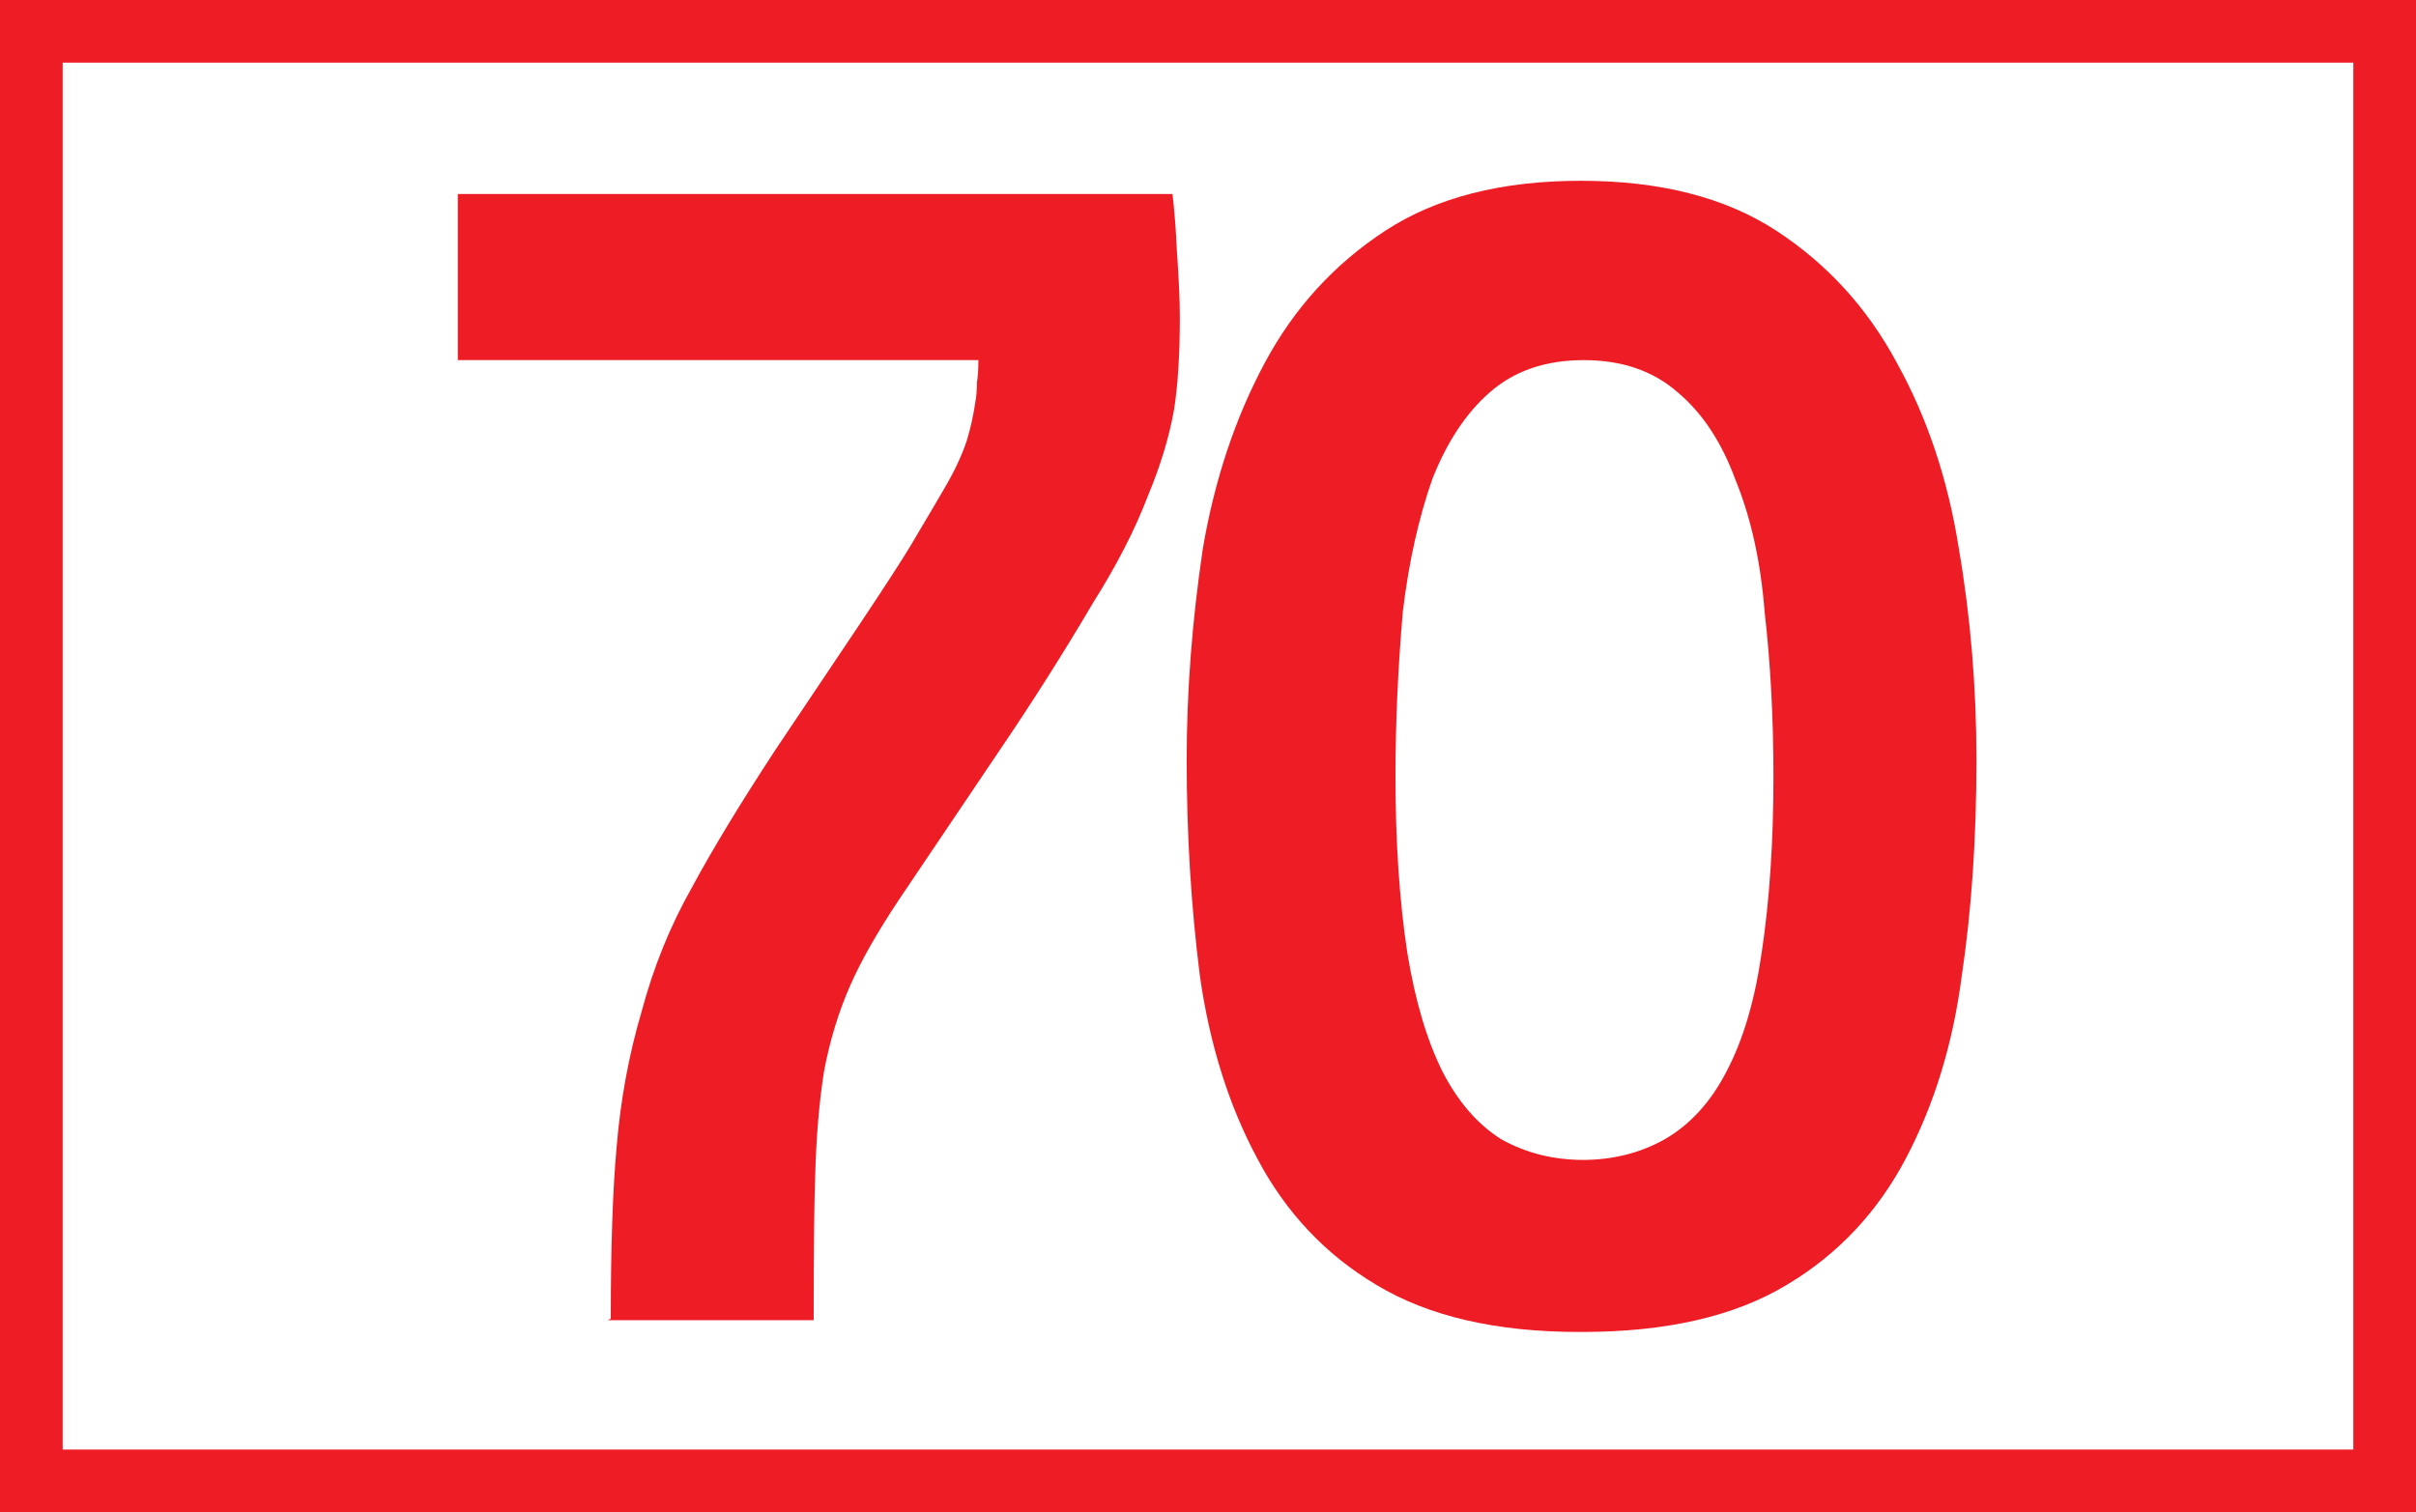
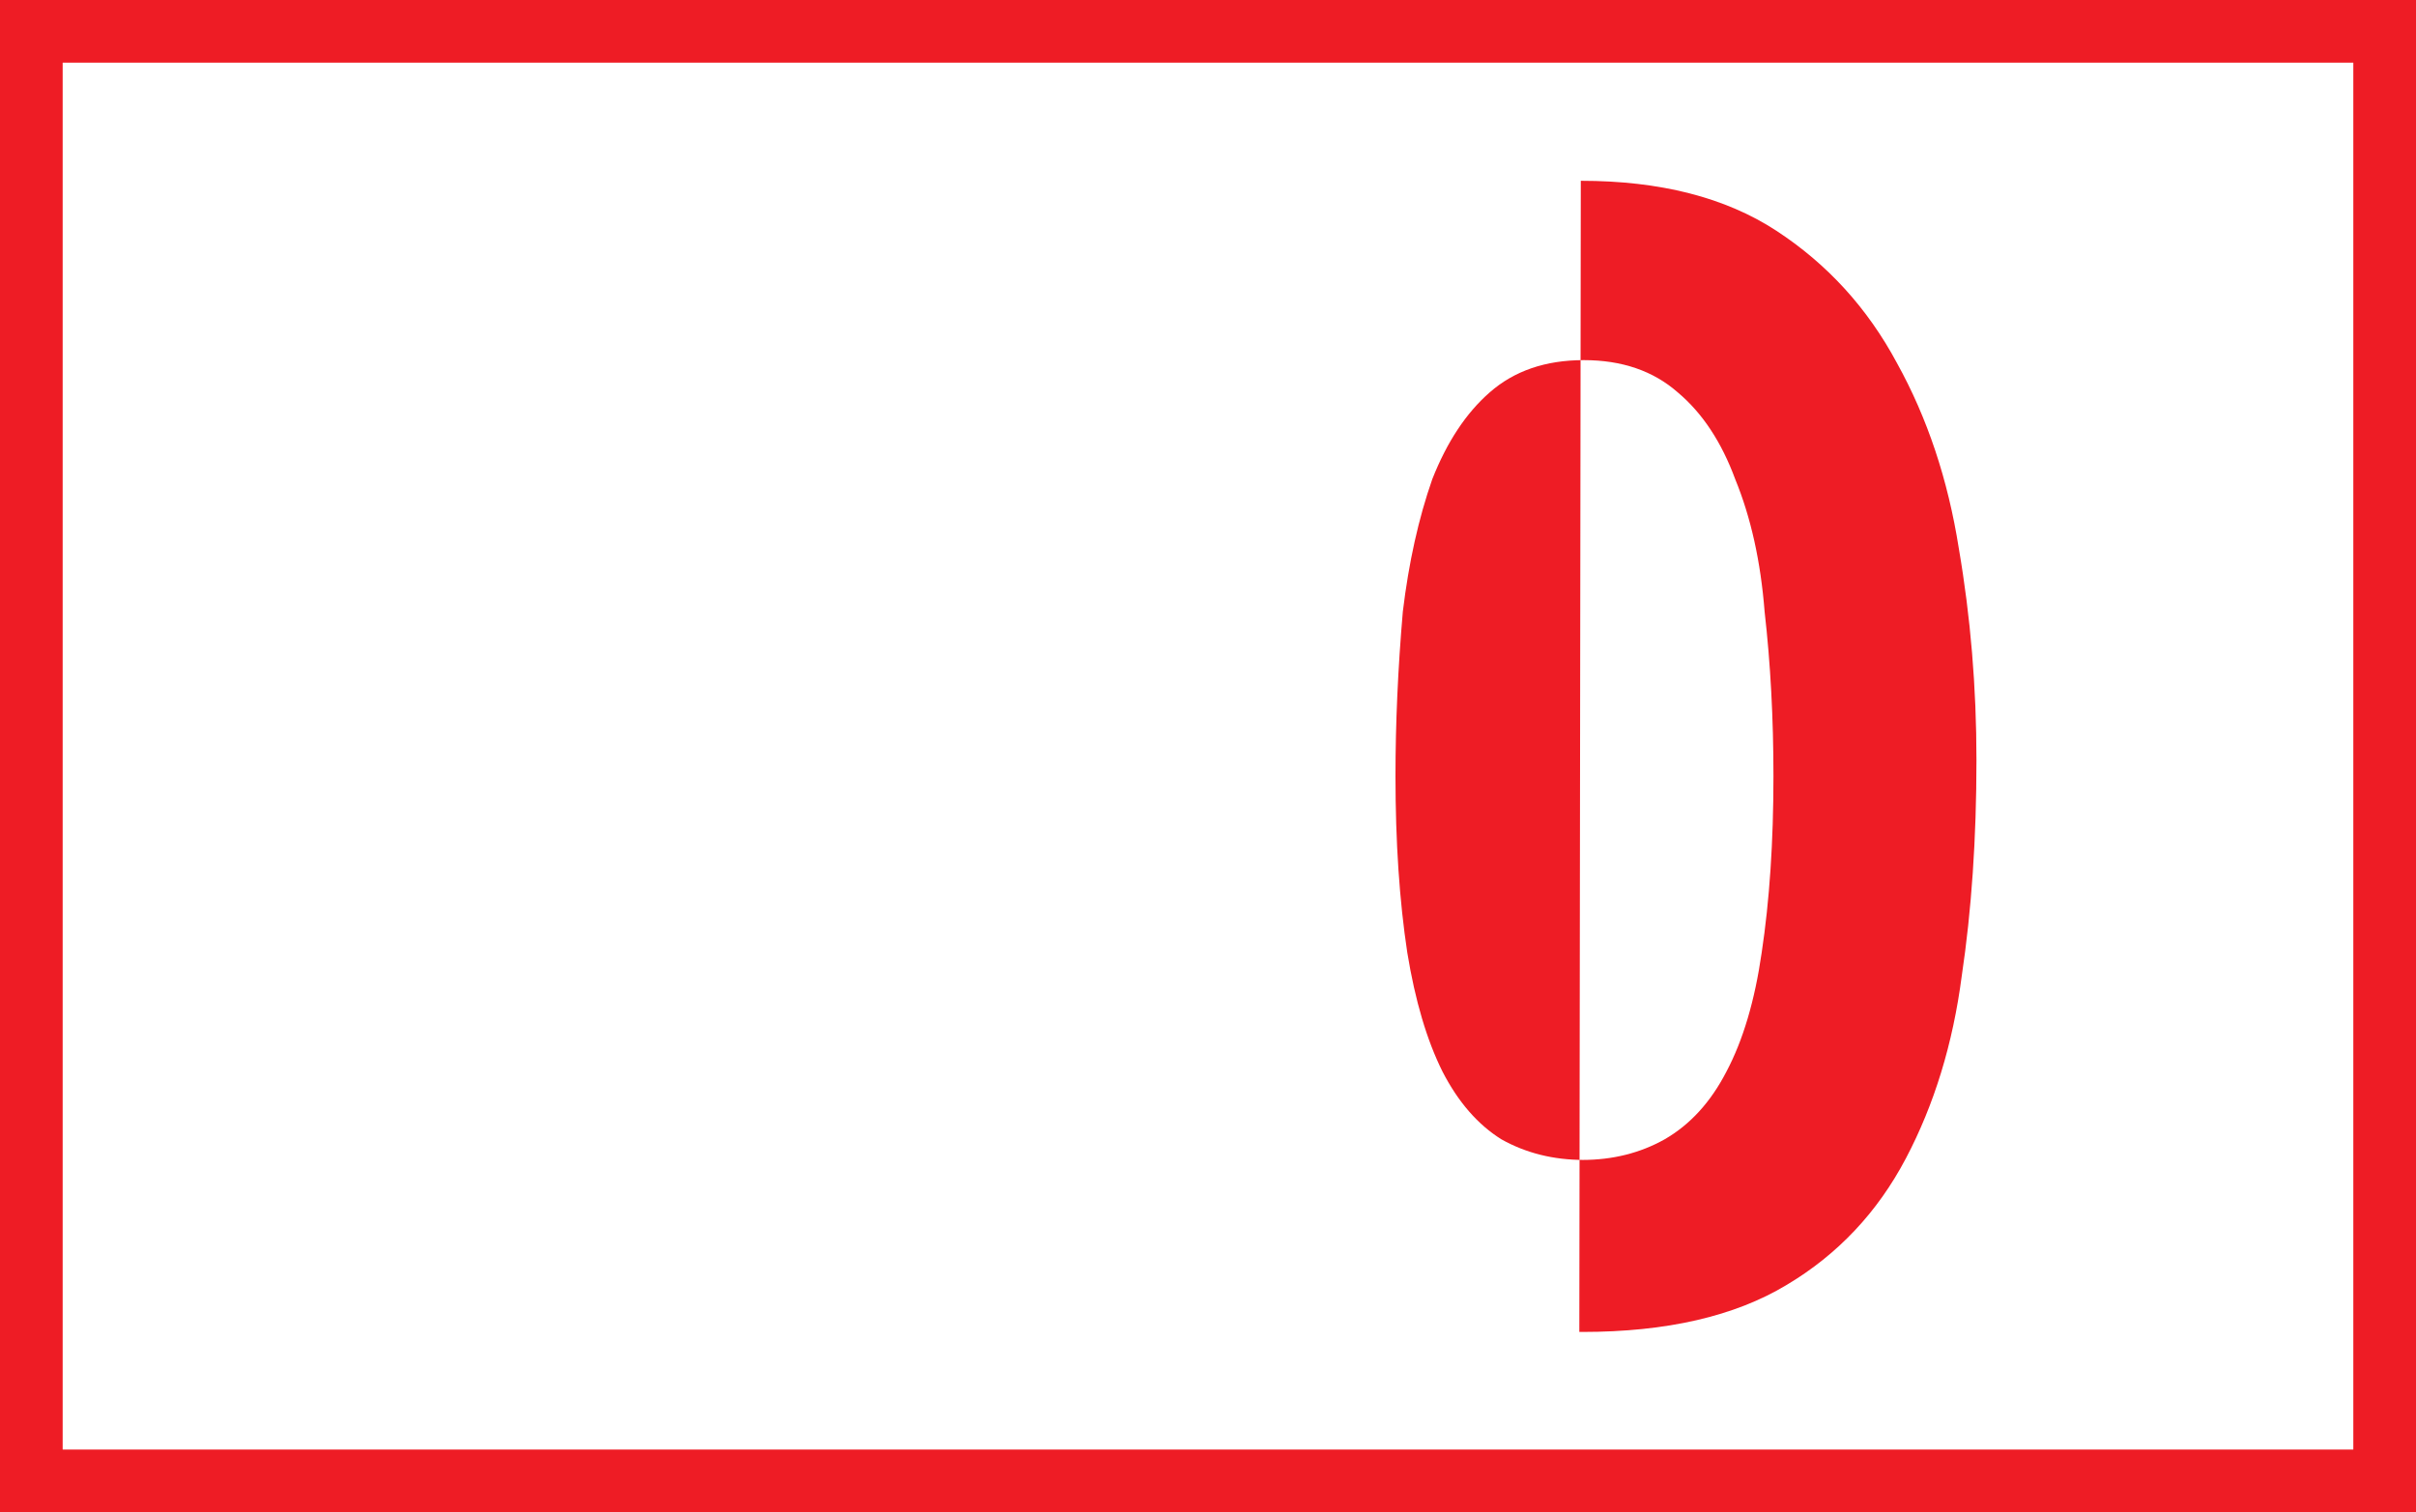
<svg xmlns="http://www.w3.org/2000/svg" xmlns:ns1="http://www.inkscape.org/namespaces/inkscape" xmlns:ns2="http://sodipodi.sourceforge.net/DTD/sodipodi-0.dtd" width="115" height="72" id="svg2" version="1.1" ns1:version="0.48.1 " ns2:docname="lyon tcl bus-69.svg">
  <rect width="100%" height="100%" fill="#333333" stroke="none" />
  <defs id="defs4" />
  <ns2:namedview id="base" pagecolor="#ffffff" bordercolor="#666666" borderopacity="1.0" ns1:pageopacity="0.0" ns1:pageshadow="2" ns1:zoom="2.5517332" ns1:cx="35.161059" ns1:cy="17.741727" ns1:document-units="px" ns1:current-layer="layer1" showgrid="false" fit-margin-top="0" fit-margin-left="0" fit-margin-right="0" fit-margin-bottom="0" ns1:window-width="1280" ns1:window-height="968" ns1:window-x="-4" ns1:window-y="-4" ns1:window-maximized="1" />
  <g ns1:groupmode="layer" id="layer1" ns1:label="Calque" style="display:inline">
    <flowRoot xml:space="preserve" id="flowRoot2988" style="font-size:40px;font-style:normal;font-weight:normal;line-height:125%;letter-spacing:0px;word-spacing:0px;fill:#000000;fill-opacity:1;stroke:none;font-family:Sans">
      <flowRegion id="flowRegion2990">
        <rect id="rect2992" width="60" height="46" x="9" y="9" />
      </flowRegion>
      <flowPara id="flowPara2994" />
    </flowRoot>
    <rect style="fill:#ffffff;stroke:#ee1c25;stroke-width:2.983;stroke-miterlimit:4;stroke-opacity:1;stroke-dasharray:none;fill-opacity:1" id="rect3802" width="112.017" height="69.017" x="1.491" y="1.491" />
    <g transform="translate(-7.733,1.1)" style="font-size:70px;font-style:normal;font-variant:normal;font-weight:bold;font-stretch:normal;text-align:center;line-height:122%;letter-spacing:-4.8px;word-spacing:0px;text-anchor:middle;fill:#ee1c25;fill-opacity:1;stroke:none;font-family:Confluence;-inkscape-font-specification:Confluence Bold" id="flowRoot3766">
-       <path d="m 36.804,61.687 -0.141,0.07 9.801,0 c -1.9e-5,-3.267 0.023,-5.531 0.07,-6.791 0.046,-1.866 0.185,-3.545 0.419,-5.039 0.281,-1.494 0.701,-2.87 1.26,-4.129 0.514,-1.168 1.284,-2.521 2.309,-4.061 l 4.762,-7.069 c 1.586,-2.334 3.08,-4.691 4.48,-7.071 1.119,-1.773 1.982,-3.453 2.589,-5.039 0.607,-1.447 1.027,-2.824 1.26,-4.131 0.187,-1.166 0.28,-2.636 0.28,-4.409 -3.6e-5,-0.793 -0.046,-1.844 -0.139,-3.151 C 63.707,9.84 63.637,8.93 63.543,8.136 l -34.019,0 0,7.91 24.78,0 c -2.7e-5,0.467 -0.024,0.818 -0.07,1.051 -2.7e-5,0.373 -0.024,0.677 -0.07,0.91 -0.093,0.654 -0.232,1.284 -0.419,1.891 -0.234,0.699 -0.584,1.446 -1.051,2.239 -0.187,0.326 -0.723,1.236 -1.609,2.73 -0.42,0.701 -1.237,1.961 -2.45,3.781 l -3.99,5.949 c -1.681,2.566 -3.011,4.76 -3.99,6.58 -1.027,1.82 -1.82,3.78 -2.38,5.879 -0.607,2.054 -1.003,4.201 -1.19,6.441 -0.187,2.054 -0.28,4.784 -0.28,8.19 z" style="" id="path7268" />
-       <path d="m 82.908,62.317 0.141,0 c 4.013,0 7.257,-0.747 9.731,-2.241 2.427,-1.446 4.317,-3.452 5.67,-6.019 1.353,-2.567 2.239,-5.461 2.66,-8.681 0.467,-3.126 0.701,-6.556 0.701,-10.29 -4e-5,-3.454 -0.28,-6.813 -0.84,-10.079 C 100.456,21.741 99.475,18.8 98.028,16.187 96.628,13.574 94.715,11.474 92.288,9.887 89.861,8.301 86.758,7.508 82.978,7.508 c -3.78,5.41e-5 -6.883,0.793 -9.31,2.38 -2.427,1.587 -4.34,3.686 -5.74,6.3 -1.4,2.613 -2.38,5.554 -2.939,8.82 -0.514,3.452 -0.771,6.812 -0.771,10.079 -2e-6,3.548 0.21,6.978 0.63,10.29 0.467,3.267 1.377,6.16 2.73,8.68 1.353,2.568 3.243,4.574 5.67,6.02 2.474,1.494 5.694,2.241 9.66,2.241 z m 0.141,-8.19 0.07,0 c -1.447,7e-6 -2.754,-0.327 -3.92,-0.981 -1.121,-0.699 -2.054,-1.772 -2.801,-3.219 -0.746,-1.494 -1.306,-3.384 -1.679,-5.67 -0.375,-2.474 -0.562,-5.274 -0.562,-8.4 -1.1e-5,-2.521 0.117,-5.134 0.35,-7.84 0.281,-2.334 0.748,-4.435 1.401,-6.302 0.699,-1.773 1.609,-3.149 2.73,-4.129 1.166,-1.027 2.66,-1.54 4.48,-1.54 1.82,4.6e-5 3.313,0.513 4.48,1.54 1.166,0.98 2.076,2.356 2.73,4.129 0.746,1.82 1.213,3.921 1.399,6.302 0.281,2.472 0.421,5.086 0.421,7.84 -2.9e-5,3.126 -0.187,5.926 -0.56,8.4 -0.328,2.286 -0.888,4.176 -1.681,5.67 -0.746,1.447 -1.726,2.52 -2.939,3.219 -1.166,0.654 -2.473,0.981 -3.92,0.981 z" style="" id="path7270" />
+       <path d="m 82.908,62.317 0.141,0 c 4.013,0 7.257,-0.747 9.731,-2.241 2.427,-1.446 4.317,-3.452 5.67,-6.019 1.353,-2.567 2.239,-5.461 2.66,-8.681 0.467,-3.126 0.701,-6.556 0.701,-10.29 -4e-5,-3.454 -0.28,-6.813 -0.84,-10.079 C 100.456,21.741 99.475,18.8 98.028,16.187 96.628,13.574 94.715,11.474 92.288,9.887 89.861,8.301 86.758,7.508 82.978,7.508 z m 0.141,-8.19 0.07,0 c -1.447,7e-6 -2.754,-0.327 -3.92,-0.981 -1.121,-0.699 -2.054,-1.772 -2.801,-3.219 -0.746,-1.494 -1.306,-3.384 -1.679,-5.67 -0.375,-2.474 -0.562,-5.274 -0.562,-8.4 -1.1e-5,-2.521 0.117,-5.134 0.35,-7.84 0.281,-2.334 0.748,-4.435 1.401,-6.302 0.699,-1.773 1.609,-3.149 2.73,-4.129 1.166,-1.027 2.66,-1.54 4.48,-1.54 1.82,4.6e-5 3.313,0.513 4.48,1.54 1.166,0.98 2.076,2.356 2.73,4.129 0.746,1.82 1.213,3.921 1.399,6.302 0.281,2.472 0.421,5.086 0.421,7.84 -2.9e-5,3.126 -0.187,5.926 -0.56,8.4 -0.328,2.286 -0.888,4.176 -1.681,5.67 -0.746,1.447 -1.726,2.52 -2.939,3.219 -1.166,0.654 -2.473,0.981 -3.92,0.981 z" style="" id="path7270" />
    </g>
  </g>
</svg>